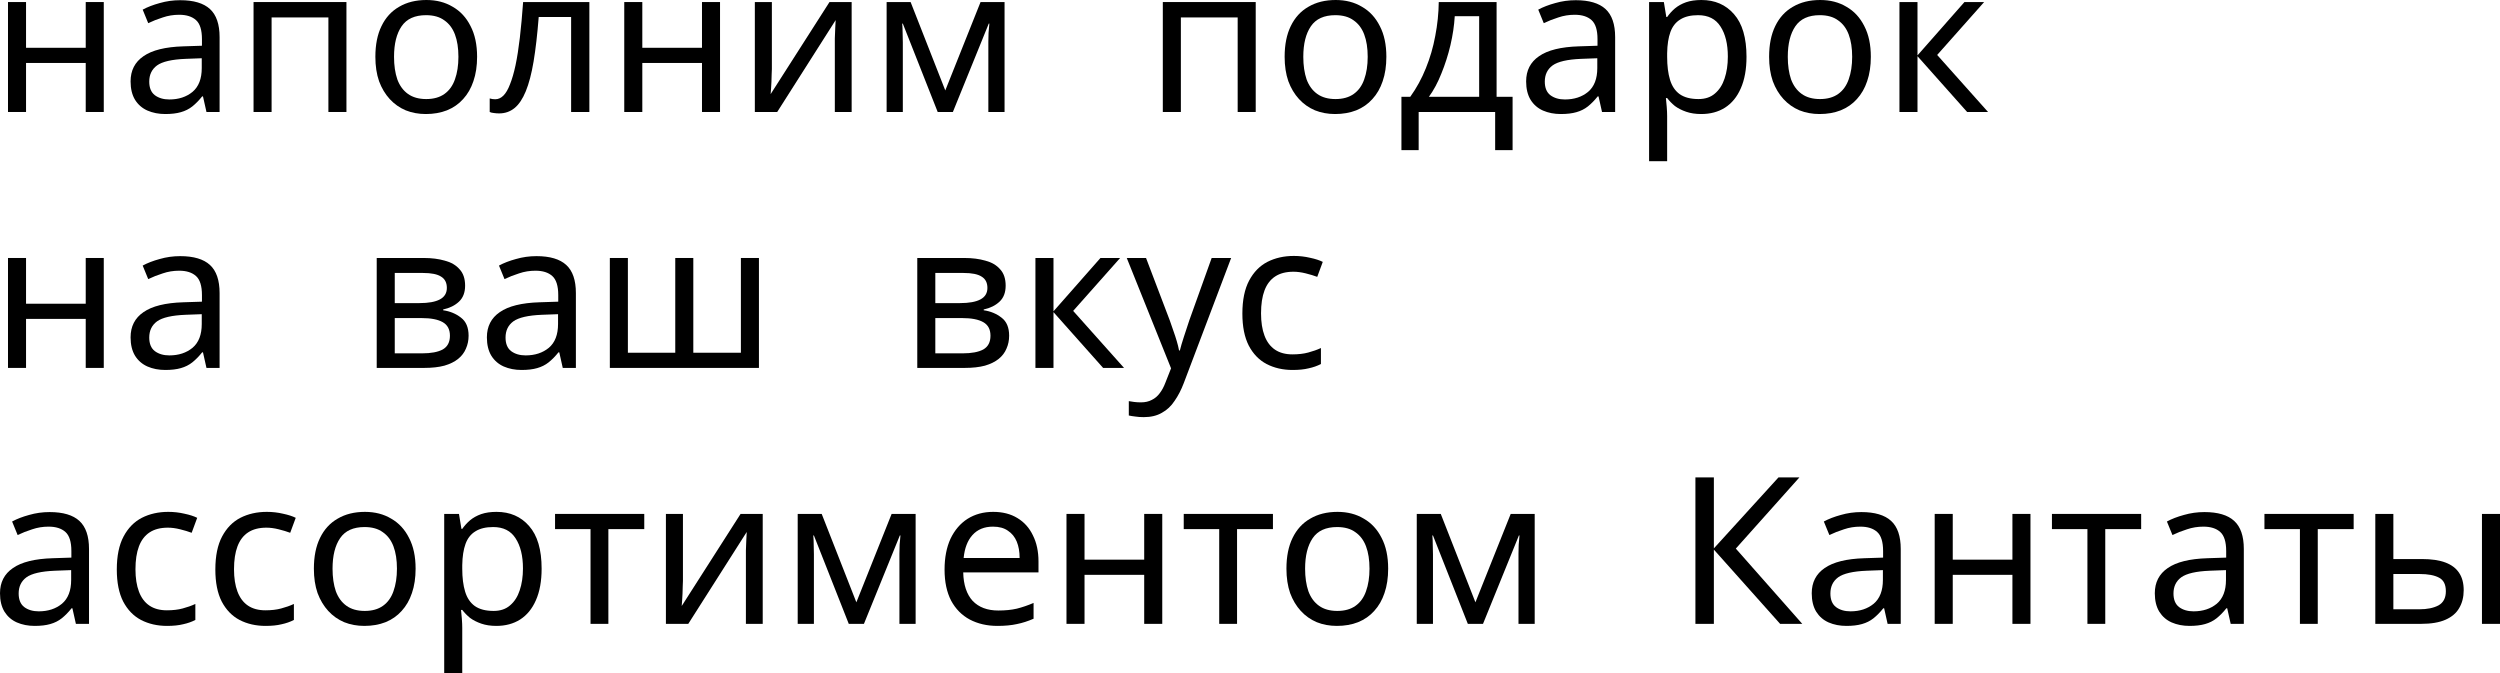
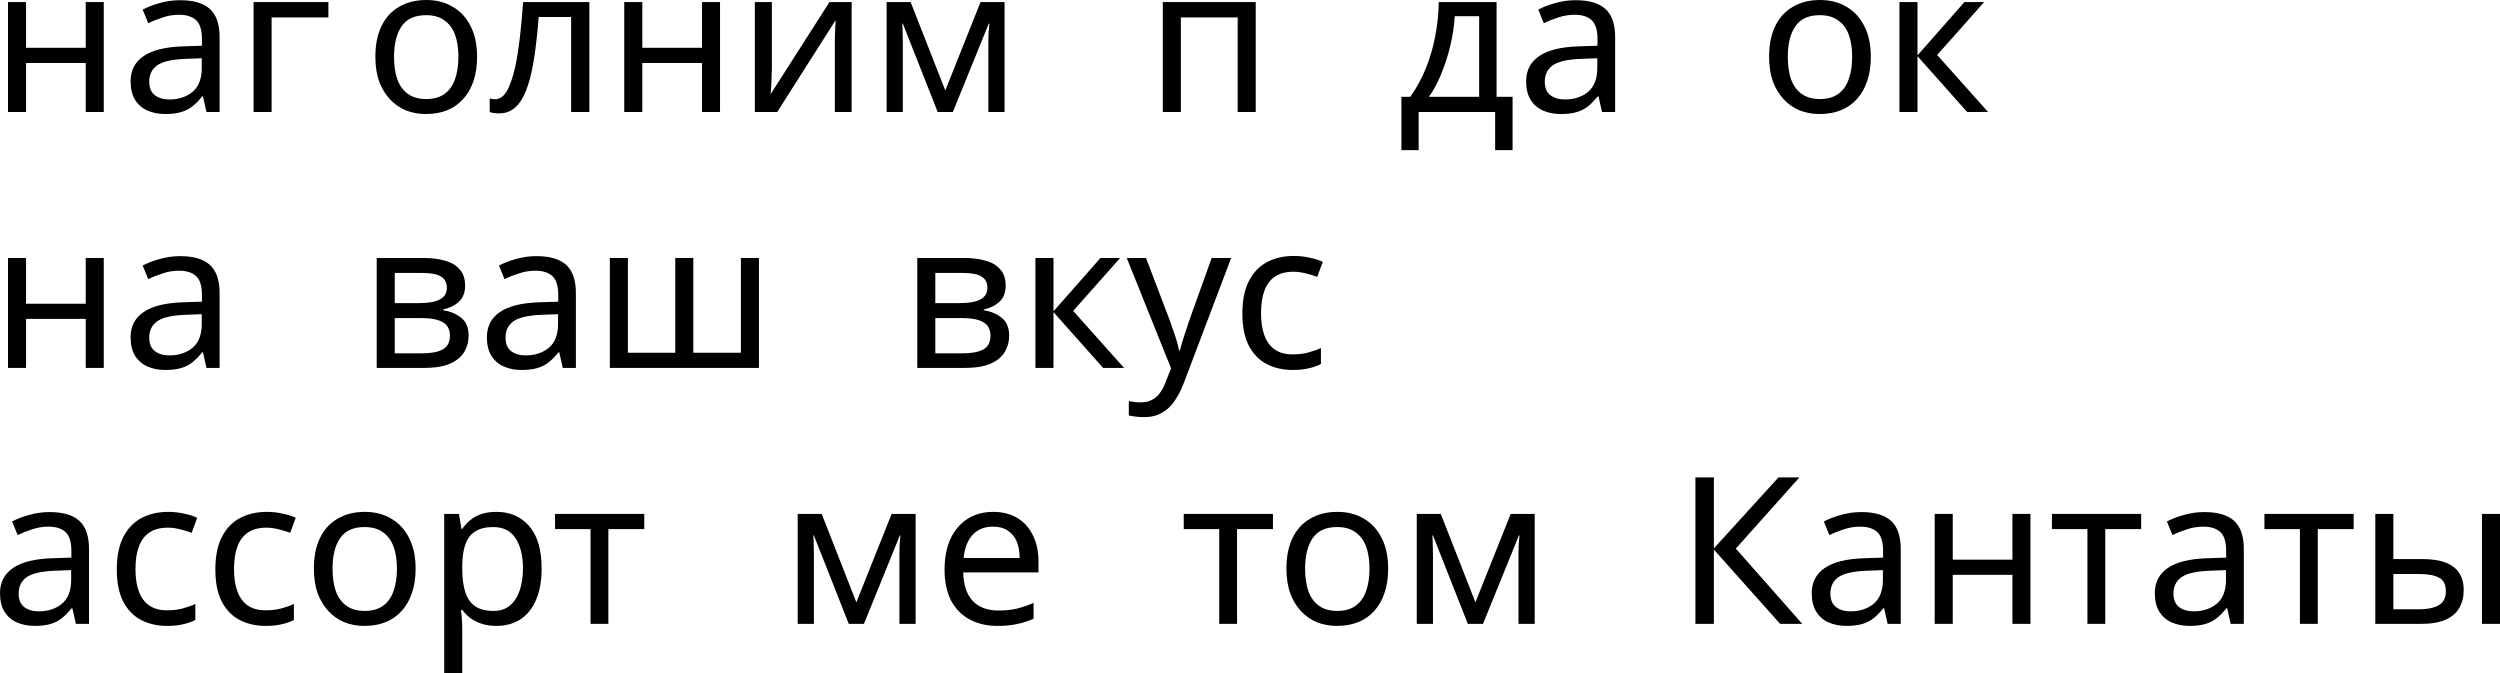
<svg xmlns="http://www.w3.org/2000/svg" viewBox="0 0 234.434 63.116" fill="none">
  <path d="M2.442 0.192V4.481H8.039V0.192H9.731V10.501H8.039V5.904H2.442V10.501H0.75V0.192H2.442Z" fill="black" />
  <path d="M16.899 0.019C18.156 0.019 19.085 0.295 19.688 0.846C20.29 1.398 20.592 2.276 20.592 3.481V10.501H19.361L19.034 9.039H18.957C18.662 9.411 18.354 9.725 18.034 9.981C17.726 10.225 17.367 10.404 16.957 10.52C16.56 10.635 16.072 10.693 15.495 10.693C14.88 10.693 14.322 10.584 13.822 10.366C13.335 10.148 12.95 9.815 12.668 9.366C12.386 8.904 12.245 8.327 12.245 7.635C12.245 6.609 12.649 5.821 13.457 5.269C14.265 4.705 15.508 4.398 17.188 4.346L18.938 4.289V3.673C18.938 2.814 18.752 2.218 18.38 1.885C18.008 1.551 17.483 1.385 16.803 1.385C16.265 1.385 15.752 1.468 15.265 1.635C14.777 1.789 14.322 1.968 13.899 2.173L13.38 0.904C13.829 0.66 14.361 0.455 14.976 0.288C15.592 0.109 16.233 0.019 16.899 0.019ZM17.399 5.519C16.117 5.571 15.226 5.776 14.726 6.135C14.239 6.494 13.995 7 13.995 7.654C13.995 8.231 14.168 8.654 14.515 8.924C14.874 9.193 15.329 9.327 15.88 9.327C16.752 9.327 17.476 9.09 18.053 8.616C18.63 8.129 18.919 7.385 18.919 6.385V5.462L17.399 5.519Z" fill="black" />
-   <path d="M32.487 0.192V10.501H30.795V1.635H25.468V10.501H23.776V0.192H32.487Z" fill="black" />
+   <path d="M32.487 0.192H30.795V1.635H25.468V10.501H23.776V0.192H32.487Z" fill="black" />
  <path d="M44.739 5.327C44.739 6.186 44.623 6.949 44.392 7.616C44.174 8.27 43.854 8.827 43.431 9.289C43.02 9.75 42.514 10.103 41.911 10.347C41.322 10.577 40.661 10.693 39.931 10.693C39.251 10.693 38.623 10.577 38.046 10.347C37.469 10.103 36.969 9.75 36.546 9.289C36.123 8.827 35.789 8.27 35.546 7.616C35.315 6.949 35.2 6.186 35.2 5.327C35.2 4.186 35.392 3.225 35.777 2.442C36.161 1.648 36.712 1.045 37.43 0.635C38.149 0.212 39.001 0 39.988 0C40.924 0 41.745 0.212 42.45 0.635C43.168 1.045 43.726 1.648 44.123 2.442C44.533 3.225 44.739 4.186 44.739 5.327ZM36.95 5.327C36.95 6.135 37.052 6.84 37.258 7.443C37.475 8.032 37.809 8.488 38.257 8.808C38.706 9.129 39.277 9.289 39.969 9.289C40.661 9.289 41.232 9.129 41.681 8.808C42.129 8.488 42.456 8.032 42.662 7.443C42.879 6.84 42.988 6.135 42.988 5.327C42.988 4.507 42.879 3.808 42.662 3.231C42.444 2.654 42.11 2.212 41.662 1.904C41.226 1.583 40.655 1.423 39.95 1.423C38.899 1.423 38.136 1.769 37.661 2.462C37.187 3.154 36.95 4.109 36.95 5.327Z" fill="black" />
  <path d="M55.267 10.501H53.556V1.596H50.517C50.389 3.225 50.229 4.616 50.036 5.77C49.844 6.911 49.6 7.84 49.305 8.558C49.01 9.276 48.658 9.802 48.248 10.135C47.838 10.468 47.357 10.635 46.805 10.635C46.639 10.635 46.472 10.622 46.305 10.597C46.152 10.584 46.023 10.552 45.921 10.501V9.231C45.998 9.257 46.081 9.276 46.171 9.289C46.26 9.302 46.35 9.308 46.44 9.308C46.722 9.308 46.979 9.193 47.209 8.962C47.44 8.731 47.645 8.379 47.825 7.904C48.017 7.43 48.19 6.834 48.344 6.116C48.498 5.385 48.632 4.526 48.748 3.539C48.863 2.551 48.966 1.436 49.055 0.192H55.267V10.501Z" fill="black" />
  <path d="M60.232 0.192V4.481H65.828V0.192H67.52V10.501H65.828V5.904H60.232V10.501H58.539V0.192H60.232Z" fill="black" />
  <path d="M72.381 6.481C72.381 6.596 72.374 6.763 72.361 6.981C72.361 7.186 72.355 7.411 72.342 7.654C72.329 7.885 72.316 8.109 72.304 8.327C72.291 8.532 72.278 8.699 72.265 8.827L77.785 0.192H79.862V10.501H78.285V4.423C78.285 4.218 78.285 3.949 78.285 3.616C78.297 3.282 78.31 2.955 78.323 2.635C78.336 2.301 78.349 2.051 78.362 1.885L72.881 10.501H70.784V0.192H72.381V6.481Z" fill="black" />
  <path d="M94.201 0.192V10.501H92.681V3.923C92.681 3.654 92.687 3.372 92.7 3.077C92.726 2.782 92.752 2.494 92.777 2.212H92.72L89.354 10.501H87.931L84.661 2.212H84.604C84.629 2.494 84.642 2.782 84.642 3.077C84.655 3.372 84.661 3.673 84.661 3.981V10.501H83.142V0.192H85.392L88.643 8.481L91.95 0.192H94.201Z" fill="black" />
  <path d="M117.753 0.192V10.501H116.061V1.635H110.734V10.501H109.041V0.192H117.753Z" fill="black" />
-   <path d="M130.004 5.327C130.004 6.186 129.889 6.949 129.658 7.616C129.44 8.27 129.119 8.827 128.696 9.289C128.286 9.75 127.78 10.103 127.177 10.347C126.587 10.577 125.927 10.693 125.196 10.693C124.517 10.693 123.888 10.577 123.312 10.347C122.734 10.103 122.235 9.75 121.811 9.289C121.388 8.827 121.055 8.27 120.812 7.616C120.581 6.949 120.465 6.186 120.465 5.327C120.465 4.186 120.658 3.225 121.042 2.442C121.427 1.648 121.978 1.045 122.696 0.635C123.414 0.212 124.267 0 125.254 0C126.19 0 127.011 0.212 127.716 0.635C128.434 1.045 128.991 1.648 129.389 2.442C129.799 3.225 130.004 4.186 130.004 5.327ZM122.215 5.327C122.215 6.135 122.318 6.84 122.523 7.443C122.741 8.032 123.074 8.488 123.523 8.808C123.972 9.129 124.542 9.289 125.235 9.289C125.927 9.289 126.498 9.129 126.946 8.808C127.395 8.488 127.722 8.032 127.927 7.443C128.145 6.84 128.254 6.135 128.254 5.327C128.254 4.507 128.145 3.808 127.927 3.231C127.709 2.654 127.376 2.212 126.927 1.904C126.491 1.583 125.921 1.423 125.216 1.423C124.164 1.423 123.401 1.769 122.927 2.462C122.453 3.154 122.215 4.109 122.215 5.327Z" fill="black" />
  <path d="M140.341 0.192V9.077H141.841V14.078H140.206V10.501H133.033V14.078H131.417V9.077H132.244C132.834 8.257 133.321 7.366 133.706 6.404C134.103 5.43 134.398 4.417 134.59 3.366C134.796 2.301 134.905 1.244 134.917 0.192H140.341ZM136.417 1.519C136.366 2.391 136.231 3.295 136.014 4.231C135.796 5.154 135.513 6.039 135.167 6.885C134.834 7.731 134.443 8.462 133.994 9.077H138.706V1.519H136.417Z" fill="black" />
  <path d="M147.765 0.019C149.022 0.019 149.951 0.295 150.554 0.846C151.156 1.398 151.458 2.276 151.458 3.481V10.501H150.227L149.9 9.039H149.823C149.528 9.411 149.22 9.725 148.9 9.981C148.592 10.225 148.233 10.404 147.823 10.52C147.425 10.635 146.938 10.693 146.361 10.693C145.746 10.693 145.188 10.584 144.688 10.366C144.201 10.148 143.816 9.815 143.534 9.366C143.252 8.904 143.111 8.327 143.111 7.635C143.111 6.609 143.515 5.821 144.323 5.269C145.13 4.705 146.374 4.398 148.054 4.346L149.804 4.289V3.673C149.804 2.814 149.618 2.218 149.246 1.885C148.874 1.551 148.349 1.385 147.669 1.385C147.13 1.385 146.618 1.468 146.13 1.635C145.643 1.789 145.188 1.968 144.765 2.173L144.246 0.904C144.695 0.66 145.227 0.455 145.842 0.288C146.457 0.109 147.098 0.019 147.765 0.019ZM148.265 5.519C146.983 5.571 146.092 5.776 145.592 6.135C145.105 6.494 144.861 7 144.861 7.654C144.861 8.231 145.034 8.654 145.38 8.924C145.739 9.193 146.195 9.327 146.746 9.327C147.618 9.327 148.342 9.09 148.919 8.616C149.496 8.129 149.784 7.385 149.784 6.385V5.462L148.265 5.519Z" fill="black" />
-   <path d="M159.545 0C160.815 0 161.834 0.442 162.603 1.327C163.385 2.212 163.776 3.545 163.776 5.327C163.776 6.494 163.597 7.481 163.238 8.289C162.892 9.084 162.398 9.686 161.757 10.097C161.129 10.494 160.385 10.693 159.526 10.693C159.001 10.693 158.533 10.622 158.122 10.481C157.712 10.34 157.36 10.161 157.065 9.943C156.782 9.712 156.539 9.462 156.334 9.193H156.218C156.244 9.411 156.27 9.686 156.295 10.02C156.321 10.353 156.334 10.642 156.334 10.885V15.116H154.641V0.192H156.026L156.257 1.596H156.334C156.539 1.301 156.782 1.032 157.065 0.789C157.36 0.545 157.706 0.353 158.103 0.212C158.513 0.071 158.994 0 159.545 0ZM159.238 1.423C158.545 1.423 157.988 1.558 157.565 1.827C157.142 2.083 156.834 2.474 156.641 3C156.449 3.526 156.347 4.193 156.334 5V5.327C156.334 6.173 156.424 6.891 156.603 7.481C156.782 8.071 157.084 8.52 157.507 8.827C157.943 9.135 158.533 9.289 159.276 9.289C159.905 9.289 160.417 9.116 160.815 8.77C161.225 8.423 161.526 7.956 161.719 7.366C161.924 6.763 162.026 6.077 162.026 5.308C162.026 4.128 161.796 3.186 161.334 2.481C160.885 1.776 160.186 1.423 159.238 1.423Z" fill="black" />
  <path d="M175.435 5.327C175.435 6.186 175.32 6.949 175.089 7.616C174.871 8.27 174.551 8.827 174.128 9.289C173.717 9.75 173.211 10.103 172.608 10.347C172.019 10.577 171.358 10.693 170.628 10.693C169.948 10.693 169.32 10.577 168.743 10.347C168.166 10.103 167.666 9.75 167.243 9.289C166.82 8.827 166.486 8.27 166.243 7.616C166.012 6.949 165.896 6.186 165.896 5.327C165.896 4.186 166.089 3.225 166.473 2.442C166.858 1.648 167.409 1.045 168.127 0.635C168.845 0.212 169.698 0 170.685 0C171.621 0 172.442 0.212 173.147 0.635C173.865 1.045 174.422 1.648 174.82 2.442C175.23 3.225 175.435 4.186 175.435 5.327ZM167.647 5.327C167.647 6.135 167.749 6.84 167.954 7.443C168.172 8.032 168.506 8.488 168.954 8.808C169.403 9.129 169.973 9.289 170.666 9.289C171.358 9.289 171.929 9.129 172.378 8.808C172.826 8.488 173.153 8.032 173.358 7.443C173.576 6.84 173.685 6.135 173.685 5.327C173.685 4.507 173.576 3.808 173.358 3.231C173.14 2.654 172.807 2.212 172.358 1.904C171.922 1.583 171.352 1.423 170.647 1.423C169.595 1.423 168.833 1.769 168.358 2.462C167.884 3.154 167.647 4.109 167.647 5.327Z" fill="black" />
  <path d="M184.214 0.192H186.06L181.656 5.154L186.426 10.501H184.464L179.81 5.269V10.501H178.118V0.192H179.81V5.193L184.214 0.192Z" fill="black" />
  <path d="M2.442 24.192V28.481H8.039V24.192H9.731V34.501H8.039V29.904H2.442V34.501H0.75V24.192H2.442Z" fill="black" />
  <path d="M16.899 24.019C18.156 24.019 19.085 24.295 19.688 24.846C20.29 25.398 20.592 26.276 20.592 27.481V34.501H19.361L19.034 33.039H18.957C18.662 33.411 18.354 33.725 18.034 33.981C17.726 34.225 17.367 34.404 16.957 34.52C16.56 34.635 16.072 34.693 15.495 34.693C14.88 34.693 14.322 34.584 13.822 34.366C13.335 34.148 12.95 33.814 12.668 33.366C12.386 32.904 12.245 32.327 12.245 31.635C12.245 30.609 12.649 29.821 13.457 29.27C14.265 28.705 15.508 28.398 17.188 28.346L18.938 28.289V27.673C18.938 26.814 18.752 26.218 18.38 25.885C18.008 25.551 17.483 25.385 16.803 25.385C16.265 25.385 15.752 25.468 15.265 25.635C14.777 25.788 14.322 25.968 13.899 26.173L13.38 24.904C13.829 24.66 14.361 24.455 14.976 24.288C15.592 24.109 16.233 24.019 16.899 24.019ZM17.399 29.519C16.117 29.571 15.226 29.776 14.726 30.135C14.239 30.494 13.995 31 13.995 31.654C13.995 32.231 14.168 32.654 14.515 32.923C14.874 33.193 15.329 33.327 15.88 33.327C16.752 33.327 17.476 33.09 18.053 32.616C18.63 32.129 18.919 31.385 18.919 30.385V29.462L17.399 29.519Z" fill="black" />
  <path d="M43.615 26.789C43.615 27.43 43.422 27.93 43.038 28.289C42.653 28.648 42.159 28.891 41.557 29.02V29.096C42.198 29.186 42.756 29.417 43.23 29.789C43.704 30.148 43.942 30.712 43.942 31.481C43.942 31.917 43.858 32.321 43.692 32.693C43.538 33.064 43.294 33.385 42.961 33.654C42.628 33.923 42.198 34.135 41.672 34.289C41.147 34.43 40.512 34.501 39.768 34.501H35.326V24.192H39.749C40.48 24.192 41.134 24.276 41.711 24.442C42.301 24.596 42.762 24.865 43.095 25.25C43.442 25.622 43.615 26.135 43.615 26.789ZM42.192 31.481C42.192 30.891 41.967 30.468 41.518 30.212C41.07 29.955 40.409 29.827 39.538 29.827H37.018V33.135H39.576C40.422 33.135 41.07 33.013 41.518 32.77C41.967 32.513 42.192 32.084 42.192 31.481ZM41.903 27C41.903 26.513 41.724 26.16 41.365 25.942C41.018 25.712 40.448 25.596 39.653 25.596H37.018V28.423H39.345C40.179 28.423 40.813 28.308 41.249 28.077C41.685 27.846 41.903 27.487 41.903 27Z" fill="black" />
  <path d="M50.311 24.019C51.567 24.019 52.497 24.295 53.099 24.846C53.702 25.398 54.003 26.276 54.003 27.481V34.501H52.772L52.445 33.039H52.369C52.074 33.411 51.766 33.725 51.445 33.981C51.138 34.225 50.779 34.404 50.368 34.52C49.971 34.635 49.484 34.693 48.907 34.693C48.291 34.693 47.734 34.584 47.233 34.366C46.746 34.148 46.362 33.814 46.08 33.366C45.798 32.904 45.657 32.327 45.657 31.635C45.657 30.609 46.061 29.821 46.868 29.27C47.676 28.705 48.919 28.398 50.599 28.346L52.349 28.289V27.673C52.349 26.814 52.163 26.218 51.791 25.885C51.42 25.551 50.894 25.385 50.214 25.385C49.676 25.385 49.163 25.468 48.676 25.635C48.189 25.788 47.734 25.968 47.31 26.173L46.791 24.904C47.24 24.66 47.772 24.455 48.387 24.288C49.003 24.109 49.644 24.019 50.311 24.019ZM50.811 29.519C49.529 29.571 48.638 29.776 48.137 30.135C47.65 30.494 47.407 31 47.407 31.654C47.407 32.231 47.58 32.654 47.926 32.923C48.285 33.193 48.74 33.327 49.291 33.327C50.163 33.327 50.888 33.09 51.465 32.616C52.041 32.129 52.33 31.385 52.33 30.385V29.462L50.811 29.519Z" fill="black" />
  <path d="M71.168 24.192V34.501H57.187V24.192H58.879V33.077H63.322V24.192H65.014V33.077H69.476V24.192H71.168Z" fill="black" />
  <path d="M94.304 26.789C94.304 27.43 94.112 27.93 93.728 28.289C93.343 28.648 92.849 28.891 92.247 29.02V29.096C92.888 29.186 93.445 29.417 93.92 29.789C94.394 30.148 94.631 30.712 94.631 31.481C94.631 31.917 94.548 32.321 94.381 32.693C94.228 33.064 93.984 33.385 93.651 33.654C93.317 33.923 92.888 34.135 92.362 34.289C91.836 34.43 91.202 34.501 90.458 34.501H86.016V24.192H90.439C91.17 24.192 91.824 24.276 92.401 24.442C92.99 24.596 93.452 24.865 93.785 25.25C94.132 25.622 94.304 26.135 94.304 26.789ZM92.881 31.481C92.881 30.891 92.657 30.468 92.208 30.212C91.759 29.955 91.099 29.827 90.227 29.827H87.708V33.135H90.266C91.112 33.135 91.759 33.013 92.208 32.77C92.657 32.513 92.881 32.084 92.881 31.481ZM92.593 27C92.593 26.513 92.414 26.16 92.054 25.942C91.708 25.712 91.138 25.596 90.343 25.596H87.708V28.423H90.035C90.868 28.423 91.503 28.308 91.939 28.077C92.375 27.846 92.593 27.487 92.593 27Z" fill="black" />
  <path d="M103.193 24.192H105.039L100.635 29.154L105.405 34.501H103.443L98.789 29.27V34.501H97.096V24.192H98.789V29.193L103.193 24.192Z" fill="black" />
  <path d="M105.66 24.192H107.468L109.699 30.058C109.827 30.404 109.943 30.738 110.045 31.058C110.161 31.379 110.263 31.693 110.353 32.001C110.442 32.295 110.513 32.584 110.564 32.866H110.641C110.718 32.545 110.84 32.129 111.007 31.616C111.173 31.09 111.346 30.564 111.526 30.039L113.622 24.192H115.449L111.007 35.924C110.763 36.565 110.475 37.123 110.141 37.597C109.821 38.084 109.423 38.456 108.949 38.712C108.487 38.982 107.923 39.116 107.257 39.116C106.949 39.116 106.68 39.097 106.449 39.059C106.218 39.033 106.019 39.001 105.852 38.962V37.616C105.994 37.642 106.16 37.667 106.353 37.693C106.558 37.719 106.769 37.731 106.987 37.731C107.385 37.731 107.724 37.654 108.007 37.501C108.302 37.36 108.551 37.148 108.757 36.866C108.962 36.597 109.135 36.276 109.276 35.904L109.814 34.539L105.66 24.192Z" fill="black" />
  <path d="M121.214 34.693C120.304 34.693 119.49 34.507 118.772 34.135C118.067 33.763 117.509 33.186 117.099 32.404C116.701 31.622 116.502 30.622 116.502 29.404C116.502 28.135 116.714 27.103 117.137 26.308C117.56 25.513 118.131 24.93 118.849 24.558C119.58 24.186 120.406 24 121.33 24C121.855 24 122.362 24.058 122.849 24.173C123.336 24.276 123.734 24.404 124.041 24.558L123.522 25.962C123.214 25.846 122.855 25.737 122.445 25.635C122.035 25.532 121.65 25.481 121.291 25.481C120.599 25.481 120.028 25.628 119.58 25.923C119.131 26.218 118.797 26.654 118.579 27.231C118.361 27.808 118.252 28.526 118.252 29.385C118.252 30.206 118.361 30.904 118.579 31.481C118.797 32.058 119.125 32.494 119.56 32.789C119.996 33.084 120.541 33.231 121.195 33.231C121.759 33.231 122.253 33.173 122.676 33.058C123.112 32.943 123.509 32.802 123.868 32.635V34.135C123.522 34.315 123.137 34.449 122.714 34.539C122.304 34.642 121.804 34.693 121.214 34.693Z" fill="black" />
  <path d="M4.654 48.019C5.911 48.019 6.84 48.295 7.443 48.846C8.045 49.398 8.347 50.276 8.347 51.481V58.501H7.116L6.789 57.039H6.712C6.417 57.411 6.109 57.725 5.789 57.981C5.481 58.225 5.122 58.404 4.712 58.52C4.314 58.635 3.827 58.693 3.25 58.693C2.635 58.693 2.077 58.584 1.577 58.366C1.09 58.148 0.705 57.814 0.423 57.366C0.141 56.904 0 56.327 0 55.635C0 54.609 0.404 53.821 1.212 53.27C2.019 52.705 3.263 52.398 4.943 52.346L6.693 52.289V51.673C6.693 50.814 6.507 50.218 6.135 49.885C5.763 49.551 5.237 49.385 4.558 49.385C4.019 49.385 3.507 49.468 3.019 49.635C2.532 49.789 2.077 49.968 1.654 50.173L1.135 48.904C1.583 48.66 2.115 48.455 2.731 48.288C3.346 48.109 3.987 48.019 4.654 48.019ZM5.154 53.519C3.872 53.571 2.981 53.776 2.481 54.135C1.994 54.494 1.75 55 1.75 55.654C1.75 56.231 1.923 56.654 2.269 56.923C2.628 57.193 3.083 57.327 3.635 57.327C4.507 57.327 5.231 57.09 5.808 56.616C6.385 56.129 6.673 55.385 6.673 54.385V53.462L5.154 53.519Z" fill="black" />
  <path d="M15.665 58.693C14.755 58.693 13.941 58.507 13.223 58.135C12.518 57.763 11.96 57.186 11.55 56.404C11.152 55.622 10.953 54.622 10.953 53.404C10.953 52.135 11.165 51.103 11.588 50.308C12.011 49.513 12.582 48.929 13.3 48.558C14.03 48.186 14.857 48 15.781 48C16.306 48 16.813 48.058 17.3 48.173C17.787 48.276 18.184 48.404 18.492 48.558L17.973 49.962C17.665 49.846 17.306 49.737 16.896 49.635C16.486 49.532 16.101 49.481 15.742 49.481C15.05 49.481 14.479 49.628 14.03 49.923C13.582 50.218 13.248 50.654 13.03 51.231C12.812 51.808 12.703 52.526 12.703 53.385C12.703 54.206 12.812 54.904 13.03 55.481C13.248 56.058 13.575 56.494 14.011 56.789C14.447 57.084 14.992 57.231 15.646 57.231C16.21 57.231 16.704 57.173 17.127 57.058C17.563 56.943 17.96 56.802 18.319 56.635V58.135C17.973 58.315 17.588 58.449 17.165 58.539C16.755 58.642 16.255 58.693 15.665 58.693Z" fill="black" />
  <path d="M24.905 58.693C23.995 58.693 23.181 58.507 22.463 58.135C21.758 57.763 21.2 57.186 20.79 56.404C20.392 55.622 20.194 54.622 20.194 53.404C20.194 52.135 20.405 51.103 20.828 50.308C21.251 49.513 21.822 48.929 22.54 48.558C23.271 48.186 24.098 48 25.021 48C25.546 48 26.053 48.058 26.54 48.173C27.027 48.276 27.425 48.404 27.732 48.558L27.213 49.962C26.905 49.846 26.547 49.737 26.136 49.635C25.726 49.532 25.341 49.481 24.982 49.481C24.29 49.481 23.719 49.628 23.271 49.923C22.822 50.218 22.489 50.654 22.271 51.231C22.053 51.808 21.944 52.526 21.944 53.385C21.944 54.206 22.053 54.904 22.271 55.481C22.489 56.058 22.816 56.494 23.251 56.789C23.687 57.084 24.232 57.231 24.886 57.231C25.45 57.231 25.944 57.173 26.367 57.058C26.803 56.943 27.2 56.802 27.559 56.635V58.135C27.213 58.315 26.828 58.449 26.406 58.539C25.995 58.642 25.495 58.693 24.905 58.693Z" fill="black" />
  <path d="M38.973 53.327C38.973 54.186 38.857 54.949 38.627 55.616C38.409 56.27 38.088 56.827 37.665 57.289C37.255 57.751 36.748 58.103 36.146 58.347C35.556 58.578 34.896 58.693 34.165 58.693C33.485 58.693 32.857 58.578 32.28 58.347C31.703 58.103 31.203 57.751 30.78 57.289C30.357 56.827 30.024 56.27 29.78 55.616C29.549 54.949 29.434 54.186 29.434 53.327C29.434 52.186 29.626 51.225 30.011 50.442C30.395 49.648 30.947 49.045 31.665 48.635C32.383 48.211 33.235 48 34.223 48C35.159 48 35.979 48.211 36.684 48.635C37.402 49.045 37.96 49.648 38.357 50.442C38.768 51.225 38.973 52.186 38.973 53.327ZM31.184 53.327C31.184 54.135 31.286 54.84 31.492 55.443C31.71 56.032 32.043 56.488 32.492 56.808C32.94 57.129 33.511 57.289 34.203 57.289C34.896 57.289 35.466 57.129 35.915 56.808C36.364 56.488 36.691 56.032 36.896 55.443C37.114 54.84 37.223 54.135 37.223 53.327C37.223 52.507 37.114 51.808 36.896 51.231C36.678 50.654 36.345 50.212 35.896 49.904C35.46 49.583 34.889 49.423 34.184 49.423C33.133 49.423 32.37 49.769 31.896 50.462C31.421 51.154 31.184 52.109 31.184 53.327Z" fill="black" />
  <path d="M46.559 48C47.828 48 48.848 48.442 49.617 49.327C50.399 50.212 50.79 51.545 50.79 53.327C50.79 54.494 50.611 55.481 50.252 56.289C49.905 57.084 49.412 57.686 48.771 58.097C48.142 58.494 47.399 58.693 46.54 58.693C46.014 58.693 45.546 58.622 45.136 58.481C44.726 58.34 44.373 58.161 44.078 57.943C43.796 57.712 43.553 57.462 43.347 57.193H43.232C43.258 57.411 43.283 57.686 43.309 58.02C43.335 58.353 43.347 58.642 43.347 58.885V63.116H41.655V48.192H43.04L43.271 49.596H43.347C43.553 49.301 43.796 49.032 44.078 48.789C44.373 48.545 44.719 48.353 45.117 48.211C45.527 48.07 46.008 48 46.559 48ZM46.251 49.423C45.559 49.423 45.001 49.558 44.578 49.827C44.155 50.083 43.847 50.475 43.655 51C43.463 51.526 43.36 52.193 43.347 53V53.327C43.347 54.173 43.437 54.891 43.617 55.481C43.796 56.071 44.097 56.52 44.52 56.827C44.956 57.135 45.546 57.289 46.29 57.289C46.918 57.289 47.431 57.116 47.828 56.77C48.239 56.423 48.54 55.956 48.732 55.366C48.937 54.763 49.04 54.077 49.04 53.308C49.04 52.128 48.809 51.186 48.348 50.481C47.899 49.776 47.2 49.423 46.251 49.423Z" fill="black" />
  <path d="M60.415 49.616H57.049V58.501H55.376V49.616H52.049V48.192H60.415V49.616Z" fill="black" />
-   <path d="M64.042 54.481C64.042 54.596 64.035 54.763 64.022 54.981C64.022 55.186 64.016 55.411 64.003 55.654C63.991 55.885 63.978 56.109 63.965 56.327C63.952 56.532 63.939 56.699 63.926 56.827L69.446 48.192H71.523V58.501H69.946V52.423C69.946 52.218 69.946 51.949 69.946 51.615C69.959 51.282 69.972 50.955 69.984 50.635C69.997 50.301 70.01 50.051 70.023 49.885L64.542 58.501H62.445V48.192H64.042V54.481Z" fill="black" />
  <path d="M85.862 48.192V58.501H84.342V51.923C84.342 51.654 84.349 51.372 84.362 51.077C84.387 50.782 84.413 50.494 84.439 50.212H84.381L81.015 58.501H79.592L76.323 50.212H76.265C76.291 50.494 76.304 50.782 76.304 51.077C76.316 51.372 76.323 51.673 76.323 51.981V58.501H74.803V48.192H77.054L80.304 56.481L83.611 48.192H85.862Z" fill="black" />
  <path d="M93.133 48C94.018 48 94.774 48.192 95.402 48.577C96.043 48.961 96.531 49.507 96.864 50.212C97.21 50.904 97.383 51.718 97.383 52.654V53.673H90.325C90.351 54.84 90.646 55.731 91.21 56.347C91.787 56.949 92.588 57.25 93.614 57.25C94.268 57.25 94.845 57.193 95.345 57.077C95.858 56.949 96.383 56.77 96.922 56.539V58.02C96.396 58.251 95.877 58.417 95.364 58.52C94.851 58.635 94.242 58.693 93.537 58.693C92.562 58.693 91.697 58.494 90.941 58.097C90.197 57.699 89.614 57.109 89.191 56.327C88.78 55.532 88.575 54.564 88.575 53.423C88.575 52.295 88.761 51.327 89.133 50.519C89.518 49.712 90.05 49.09 90.729 48.654C91.422 48.218 92.223 48 93.133 48ZM93.114 49.385C92.306 49.385 91.665 49.648 91.191 50.173C90.729 50.686 90.454 51.404 90.364 52.327H95.614C95.614 51.737 95.524 51.225 95.345 50.789C95.165 50.353 94.89 50.013 94.518 49.769C94.159 49.513 93.691 49.385 93.114 49.385Z" fill="black" />
-   <path d="M101.7 48.192V52.481H107.296V48.192H108.989V58.501H107.296V53.904H101.7V58.501H100.008V48.192H101.7Z" fill="black" />
  <path d="M119.368 49.616H116.003V58.501H114.33V49.616H111.003V48.192H119.368V49.616Z" fill="black" />
  <path d="M130.173 53.327C130.173 54.186 130.058 54.949 129.827 55.616C129.609 56.27 129.289 56.827 128.866 57.289C128.455 57.751 127.949 58.103 127.346 58.347C126.756 58.578 126.096 58.693 125.365 58.693C124.686 58.693 124.058 58.578 123.481 58.347C122.904 58.103 122.404 57.751 121.98 57.289C121.557 56.827 121.224 56.27 120.98 55.616C120.75 54.949 120.634 54.186 120.634 53.327C120.634 52.186 120.827 51.225 121.211 50.442C121.596 49.648 122.147 49.045 122.865 48.635C123.583 48.211 124.436 48 125.423 48C126.359 48 127.179 48.211 127.885 48.635C128.603 49.045 129.16 49.648 129.558 50.442C129.968 51.225 130.173 52.186 130.173 53.327ZM122.384 53.327C122.384 54.135 122.487 54.84 122.692 55.443C122.91 56.032 123.243 56.488 123.692 56.808C124.141 57.129 124.711 57.289 125.404 57.289C126.096 57.289 126.667 57.129 127.115 56.808C127.564 56.488 127.891 56.032 128.096 55.443C128.314 54.84 128.423 54.135 128.423 53.327C128.423 52.507 128.314 51.808 128.096 51.231C127.878 50.654 127.545 50.212 127.096 49.904C126.66 49.583 126.09 49.423 125.384 49.423C124.333 49.423 123.57 49.769 123.096 50.462C122.622 51.154 122.384 52.109 122.384 53.327Z" fill="black" />
  <path d="M143.914 48.192V58.501H142.394V51.923C142.394 51.654 142.401 51.372 142.414 51.077C142.439 50.782 142.465 50.494 142.49 50.212H142.433L139.067 58.501H137.644L134.375 50.212H134.317C134.343 50.494 134.355 50.782 134.355 51.077C134.368 51.372 134.375 51.673 134.375 51.981V58.501H132.855V48.192H135.106L138.356 56.481L141.664 48.192H143.914Z" fill="black" />
  <path d="M169.005 58.501H166.928L160.716 51.539V58.501H158.985V44.769H160.716V51.423L166.774 44.769H168.736L162.774 51.443L169.005 58.501Z" fill="black" />
  <path d="M174.547 48.019C175.803 48.019 176.733 48.295 177.335 48.846C177.938 49.398 178.239 50.276 178.239 51.481V58.501H177.008L176.682 57.039H176.605C176.31 57.411 176.002 57.725 175.681 57.981C175.374 58.225 175.015 58.404 174.604 58.52C174.207 58.635 173.72 58.693 173.143 58.693C172.527 58.693 171.97 58.584 171.47 58.366C170.982 58.148 170.598 57.814 170.316 57.366C170.034 56.904 169.893 56.327 169.893 55.635C169.893 54.609 170.297 53.821 171.104 53.27C171.912 52.705 173.156 52.398 174.835 52.346L176.585 52.289V51.673C176.585 50.814 176.399 50.218 176.028 49.885C175.656 49.551 175.13 49.385 174.451 49.385C173.912 49.385 173.399 49.468 172.912 49.635C172.425 49.789 171.97 49.968 171.547 50.173L171.027 48.904C171.476 48.66 172.008 48.455 172.624 48.288C173.239 48.109 173.88 48.019 174.547 48.019ZM175.047 53.519C173.765 53.571 172.874 53.776 172.374 54.135C171.886 54.494 171.643 55 171.643 55.654C171.643 56.231 171.816 56.654 172.162 56.923C172.521 57.193 172.976 57.327 173.527 57.327C174.399 57.327 175.124 57.09 175.701 56.616C176.278 56.129 176.566 55.385 176.566 54.385V53.462L175.047 53.519Z" fill="black" />
  <path d="M183.116 48.192V52.481H188.712V48.192H190.404V58.501H188.712V53.904H183.116V58.501H181.423V48.192H183.116Z" fill="black" />
  <path d="M200.784 49.616H197.418V58.501H195.745V49.616H192.418V48.192H200.784V49.616Z" fill="black" />
  <path d="M206.719 48.019C207.975 48.019 208.905 48.295 209.507 48.846C210.11 49.398 210.411 50.276 210.411 51.481V58.501H209.18L208.853 57.039H208.776C208.482 57.411 208.174 57.725 207.853 57.981C207.546 58.225 207.186 58.404 206.776 58.52C206.379 58.635 205.892 58.693 205.315 58.693C204.699 58.693 204.142 58.584 203.641 58.366C203.154 58.148 202.77 57.814 202.488 57.366C202.206 56.904 202.064 56.327 202.064 55.635C202.064 54.609 202.468 53.821 203.276 53.27C204.084 52.705 205.328 52.398 207.007 52.346L208.757 52.289V51.673C208.757 50.814 208.571 50.218 208.199 49.885C207.828 49.551 207.302 49.385 206.622 49.385C206.084 49.385 205.571 49.468 205.084 49.635C204.597 49.789 204.142 49.968 203.718 50.173L203.199 48.904C203.648 48.66 204.18 48.455 204.795 48.288C205.411 48.109 206.052 48.019 206.719 48.019ZM207.219 53.519C205.937 53.571 205.046 53.776 204.545 54.135C204.058 54.494 203.815 55 203.815 55.654C203.815 56.231 203.988 56.654 204.334 56.923C204.693 57.193 205.148 57.327 205.699 57.327C206.571 57.327 207.295 57.09 207.873 56.616C208.449 56.129 208.738 55.385 208.738 54.385V53.462L207.219 53.519Z" fill="black" />
  <path d="M220.711 49.616H217.345V58.501H215.672V49.616H212.345V48.192H220.711V49.616Z" fill="black" />
  <path d="M222.741 58.501V48.192H224.434V52.423H227.107C228.004 52.423 228.741 52.532 229.319 52.75C229.895 52.968 230.325 53.295 230.607 53.731C230.889 54.154 231.03 54.693 231.03 55.346C231.03 55.988 230.889 56.545 230.607 57.02C230.338 57.494 229.908 57.859 229.319 58.116C228.741 58.372 227.979 58.501 227.03 58.501H222.741ZM226.876 57.135C227.607 57.135 228.203 57.013 228.664 56.77C229.126 56.513 229.357 56.071 229.357 55.443C229.357 54.814 229.145 54.391 228.722 54.173C228.299 53.943 227.69 53.827 226.895 53.827H224.434V57.135H226.876ZM232.742 58.501V48.192H234.434V58.501H232.742Z" fill="black" />
</svg>